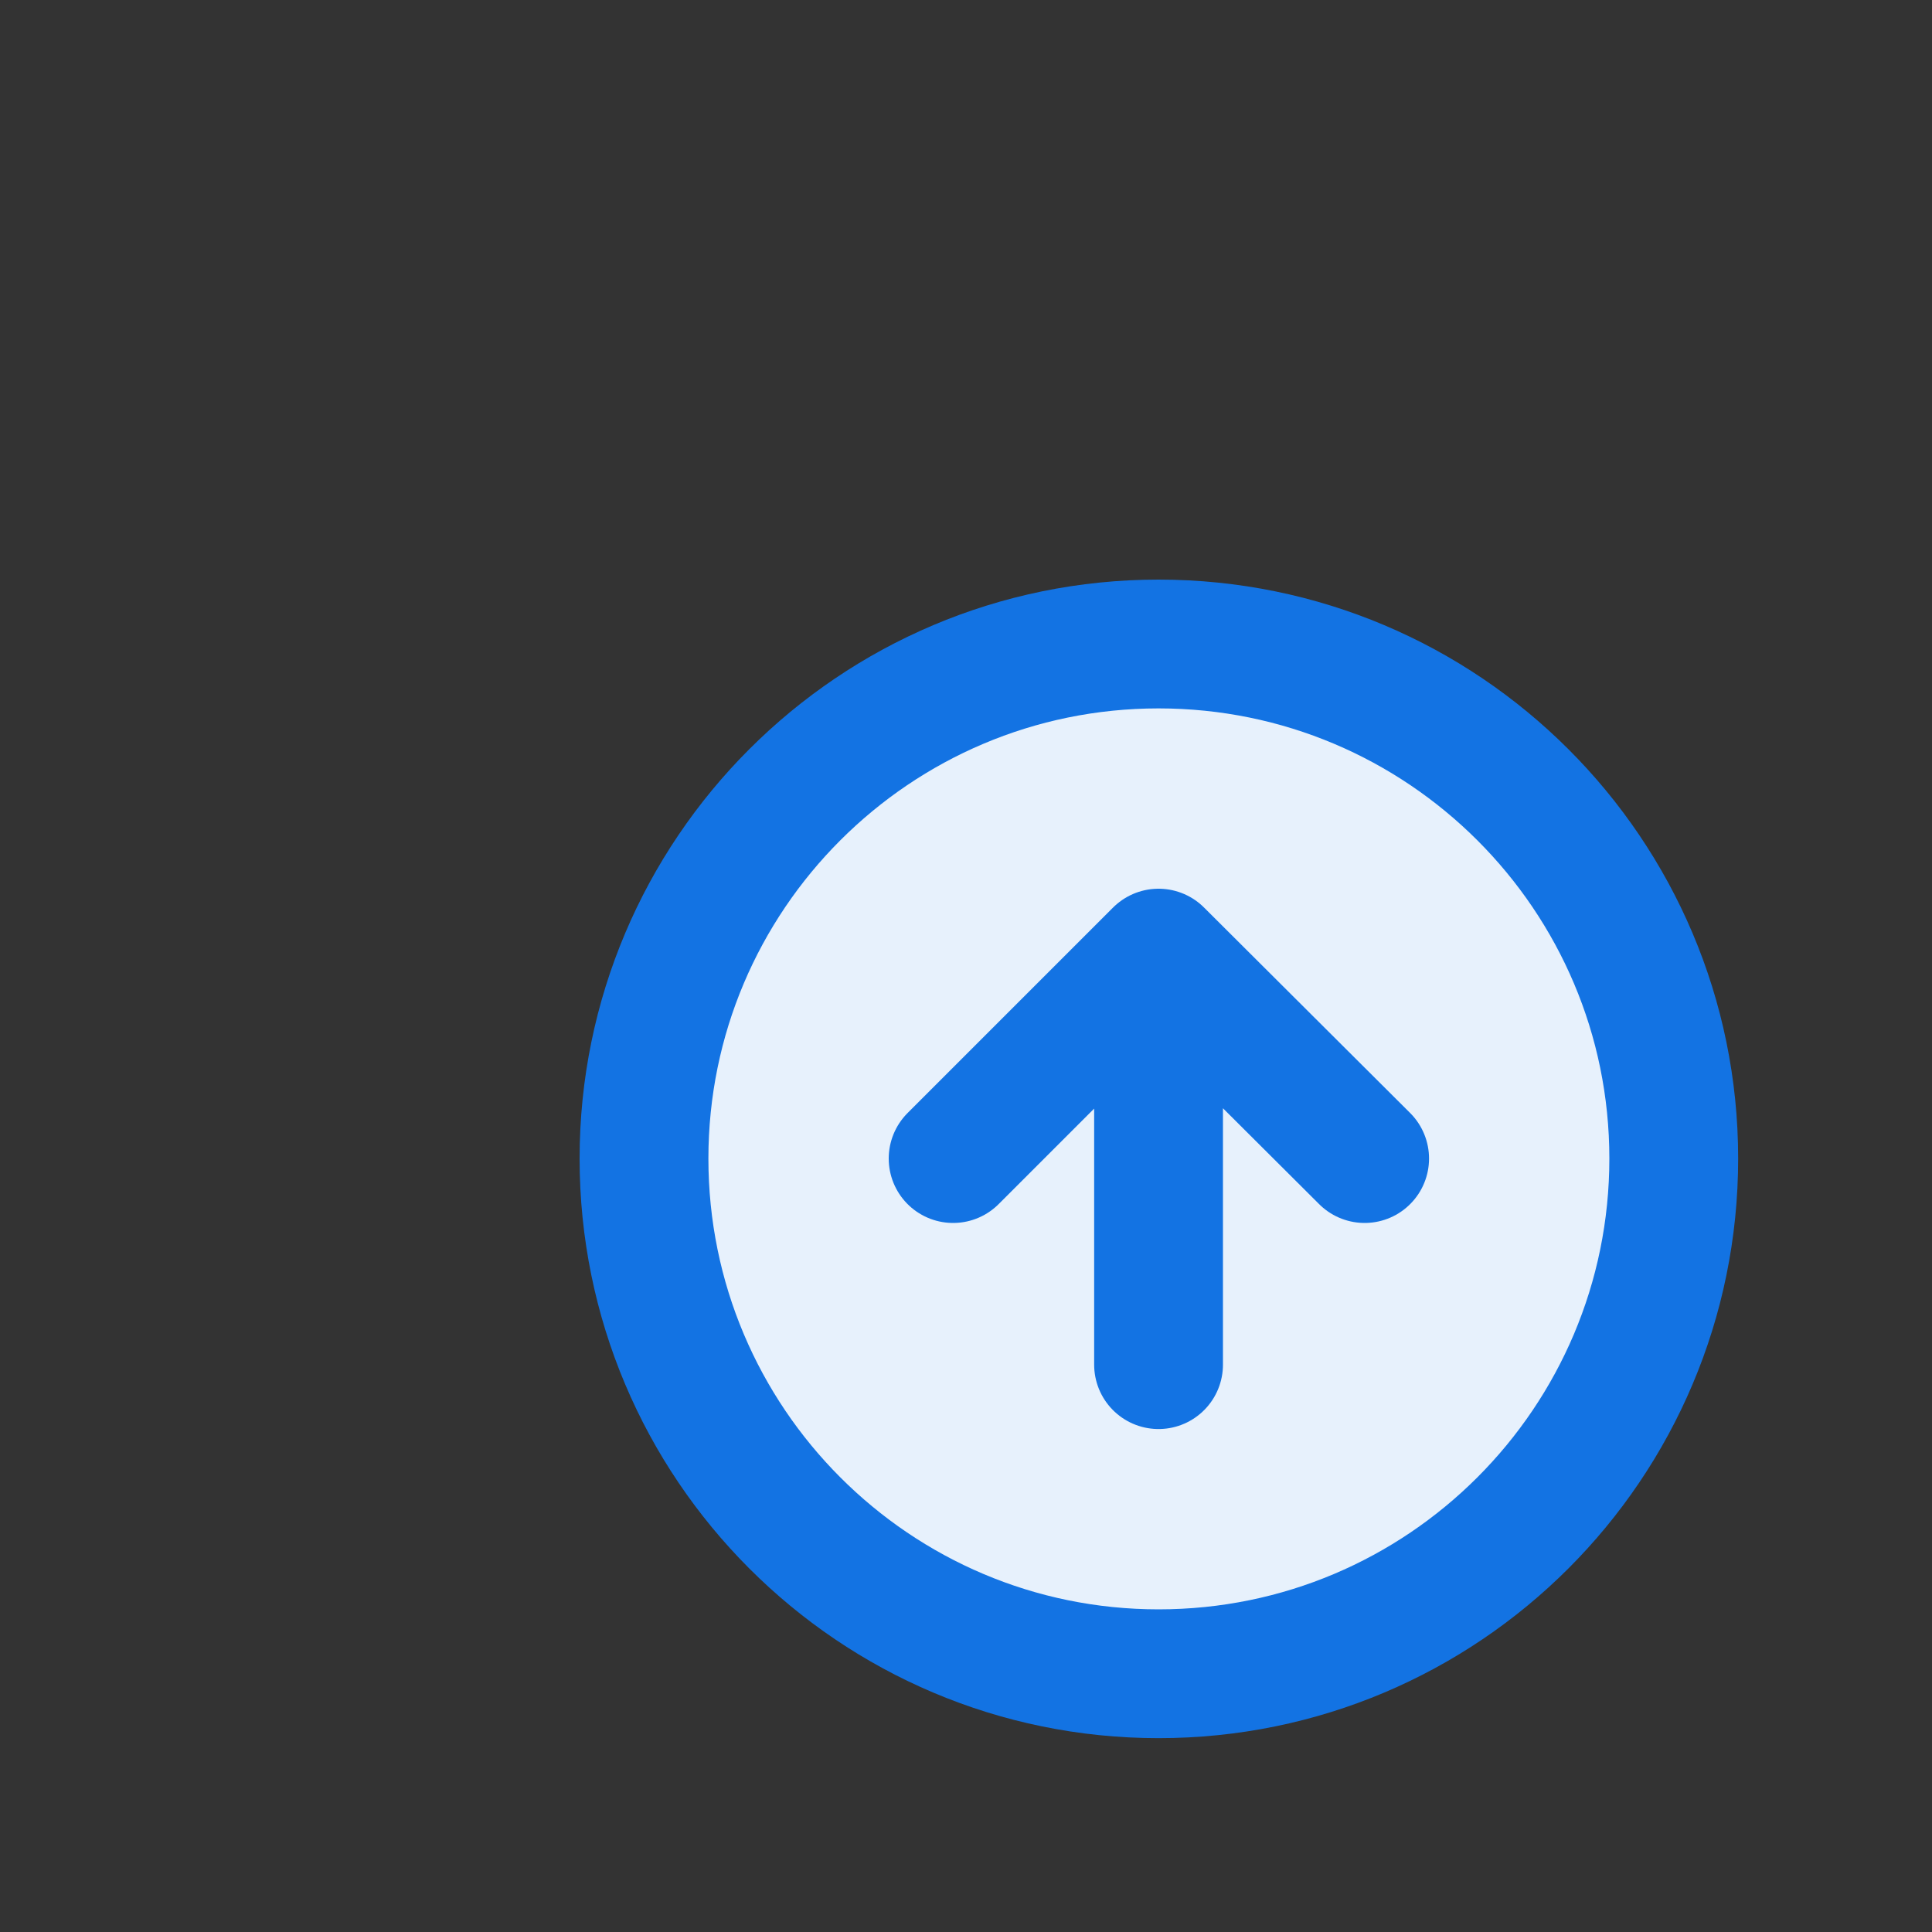
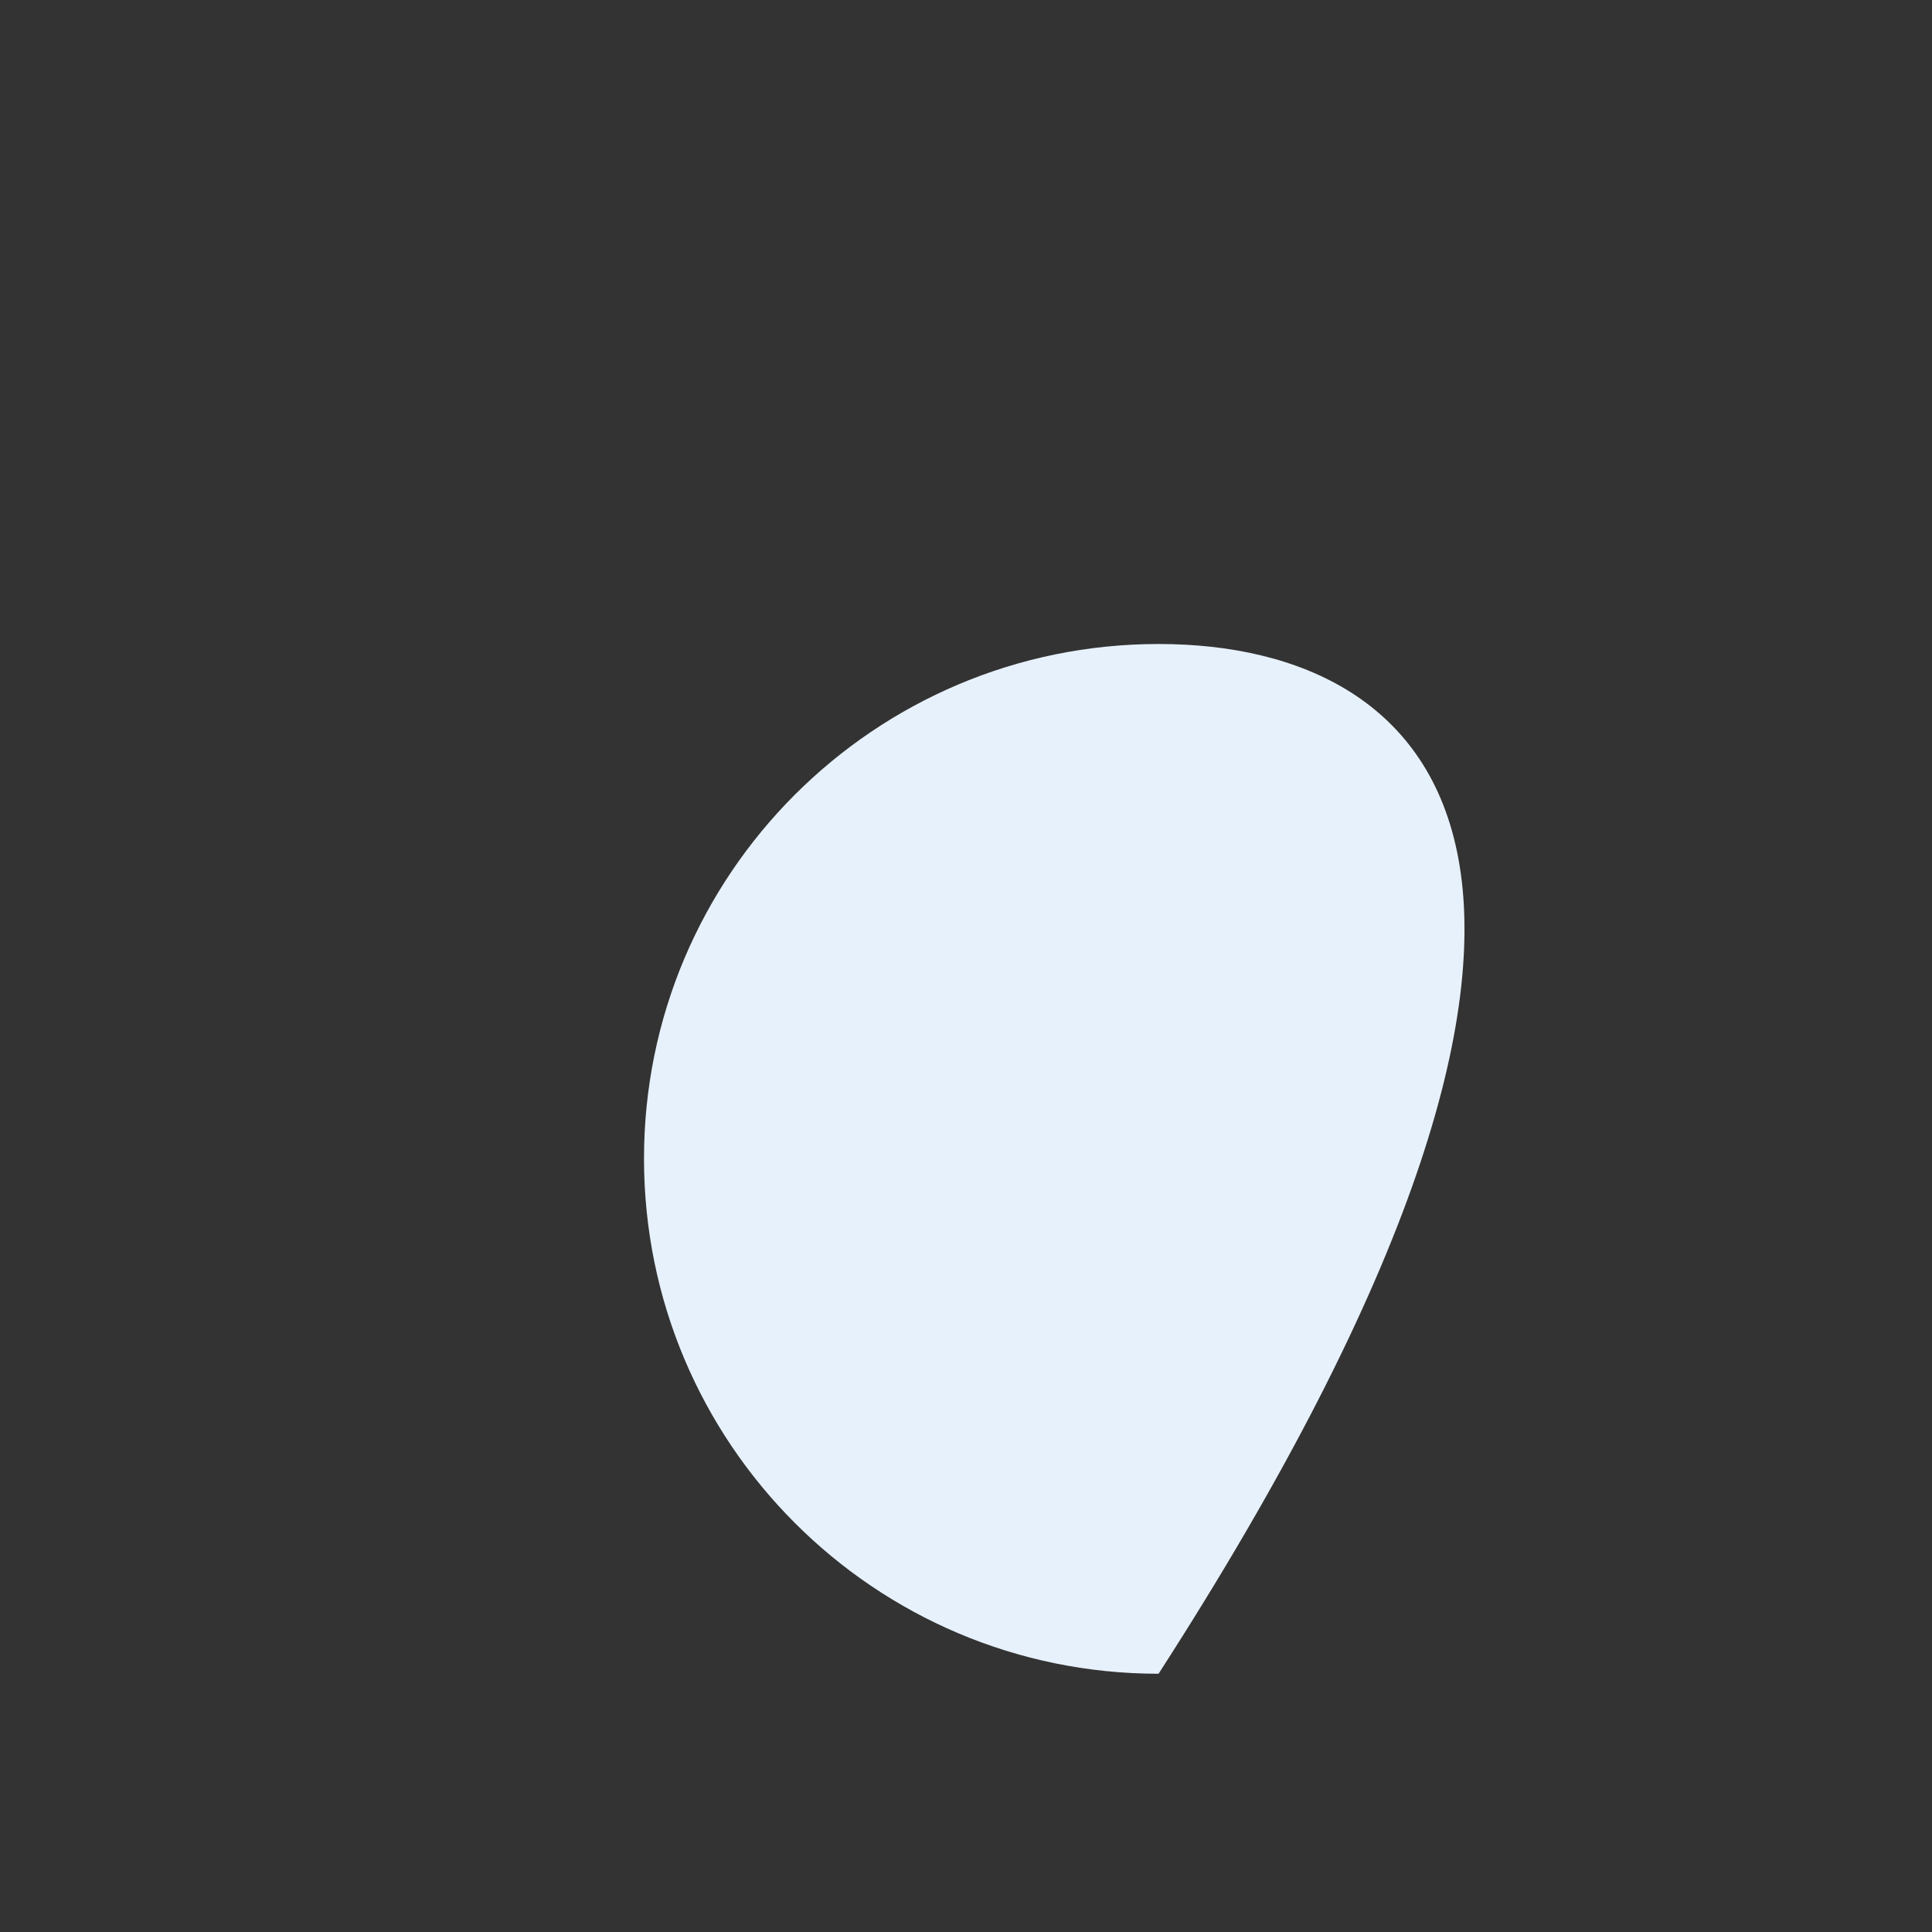
<svg xmlns="http://www.w3.org/2000/svg" fill="none" height="100%" overflow="visible" preserveAspectRatio="none" style="display: block;" viewBox="0 0 3 3" width="100%">
  <rect x="0" y="0" width="3" height="3" fill="#333333" stroke="none" />
  <g id="Vector">
-     <path d="M1.799 2.599C2.241 2.599 2.599 2.241 2.599 1.799C2.599 1.358 2.241 1 1.799 1C1.358 1 1 1.358 1 1.799C1 2.241 1.358 2.599 1.799 2.599Z" fill="#E7F1FC" />
-     <path d="M2.119 1.799L1.799 1.48L1.48 1.799" fill="#E7F1FC" />
-     <path d="M2.119 1.799L1.799 1.48M1.799 1.48L1.48 1.799M1.799 1.48V2.119M2.599 1.799C2.599 2.241 2.241 2.599 1.799 2.599C1.358 2.599 1 2.241 1 1.799C1 1.358 1.358 1 1.799 1C2.241 1 2.599 1.358 2.599 1.799Z" stroke="#1373E3" stroke-linecap="round" stroke-linejoin="round" stroke-width="0.2" />
+     <path d="M1.799 2.599C2.599 1.358 2.241 1 1.799 1C1.358 1 1 1.358 1 1.799C1 2.241 1.358 2.599 1.799 2.599Z" fill="#E7F1FC" />
  </g>
</svg>